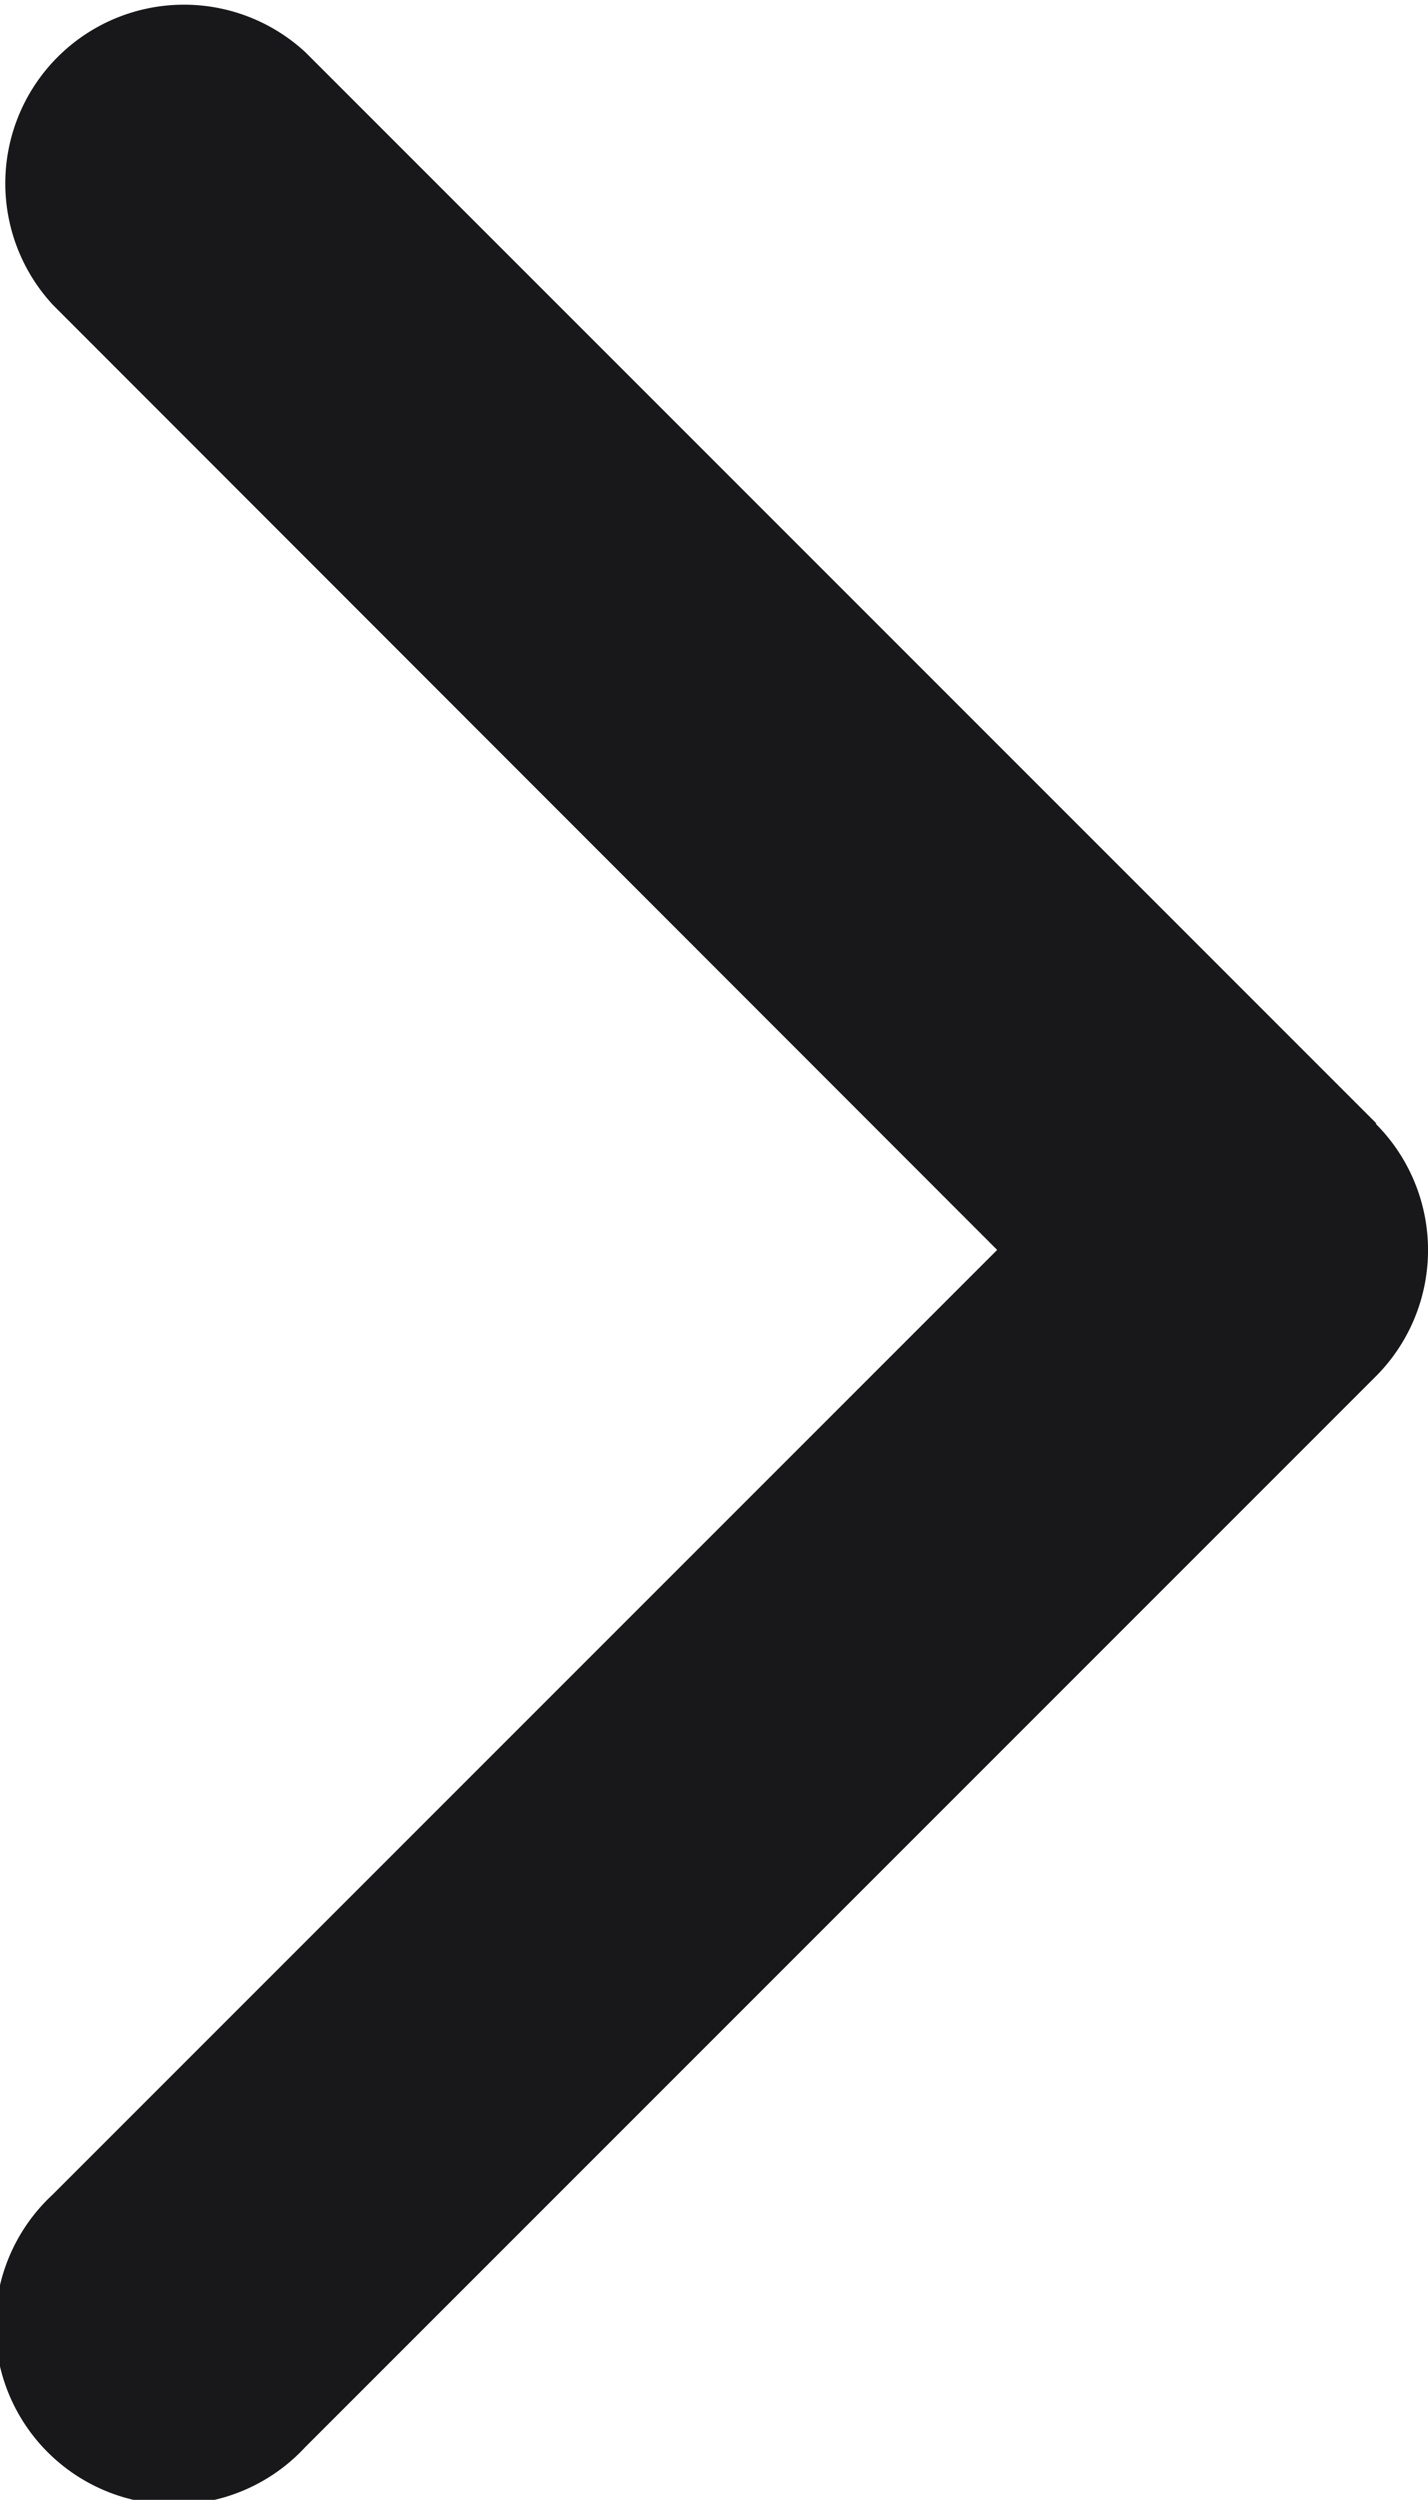
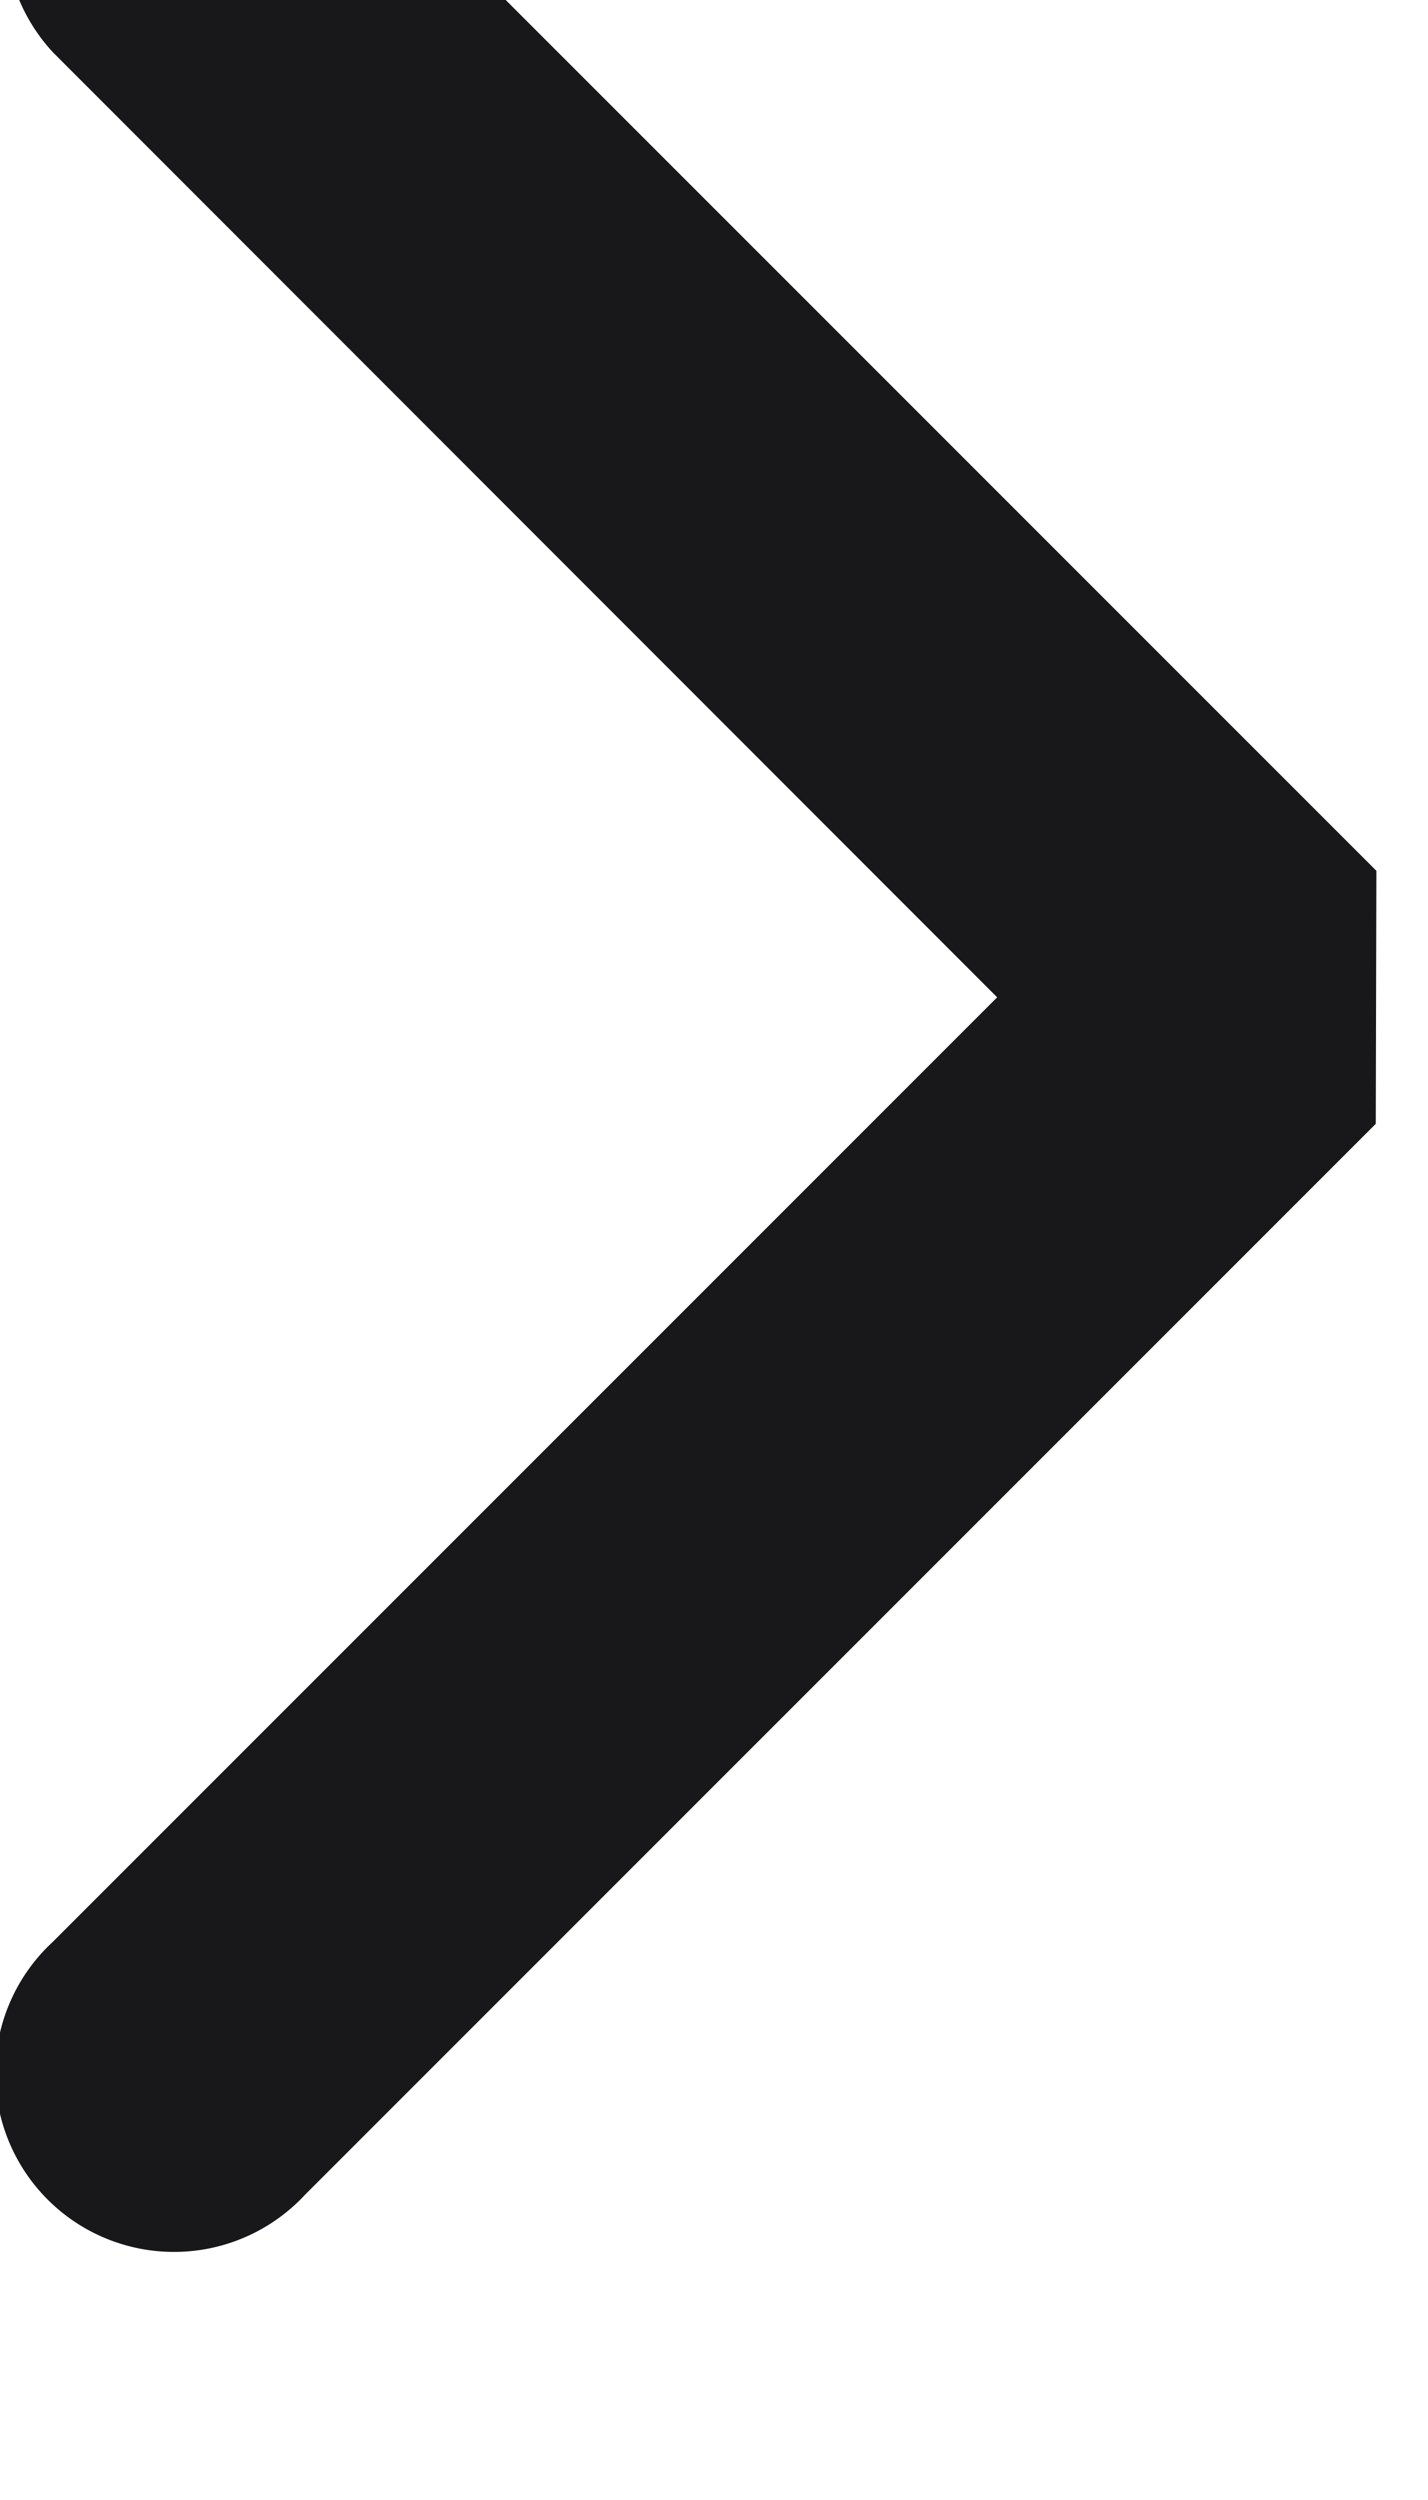
<svg xmlns="http://www.w3.org/2000/svg" width="7" height="12.252" viewBox="0 0 7 12.252">
-   <path id="chevron-up-solid" d="M37.433,96.281a.876.876,0,0,1,1.238,0l5.249,5.249a.876.876,0,1,1-1.238,1.238l-4.631-4.631-4.631,4.628a.876.876,0,0,1-1.238-1.238l5.249-5.249Z" transform="translate(103.025 -31.925) rotate(90)" fill="#18181b" />
+   <path id="chevron-up-solid" d="M37.433,96.281l5.249,5.249a.876.876,0,1,1-1.238,1.238l-4.631-4.631-4.631,4.628a.876.876,0,0,1-1.238-1.238l5.249-5.249Z" transform="translate(103.025 -31.925) rotate(90)" fill="#18181b" />
</svg>